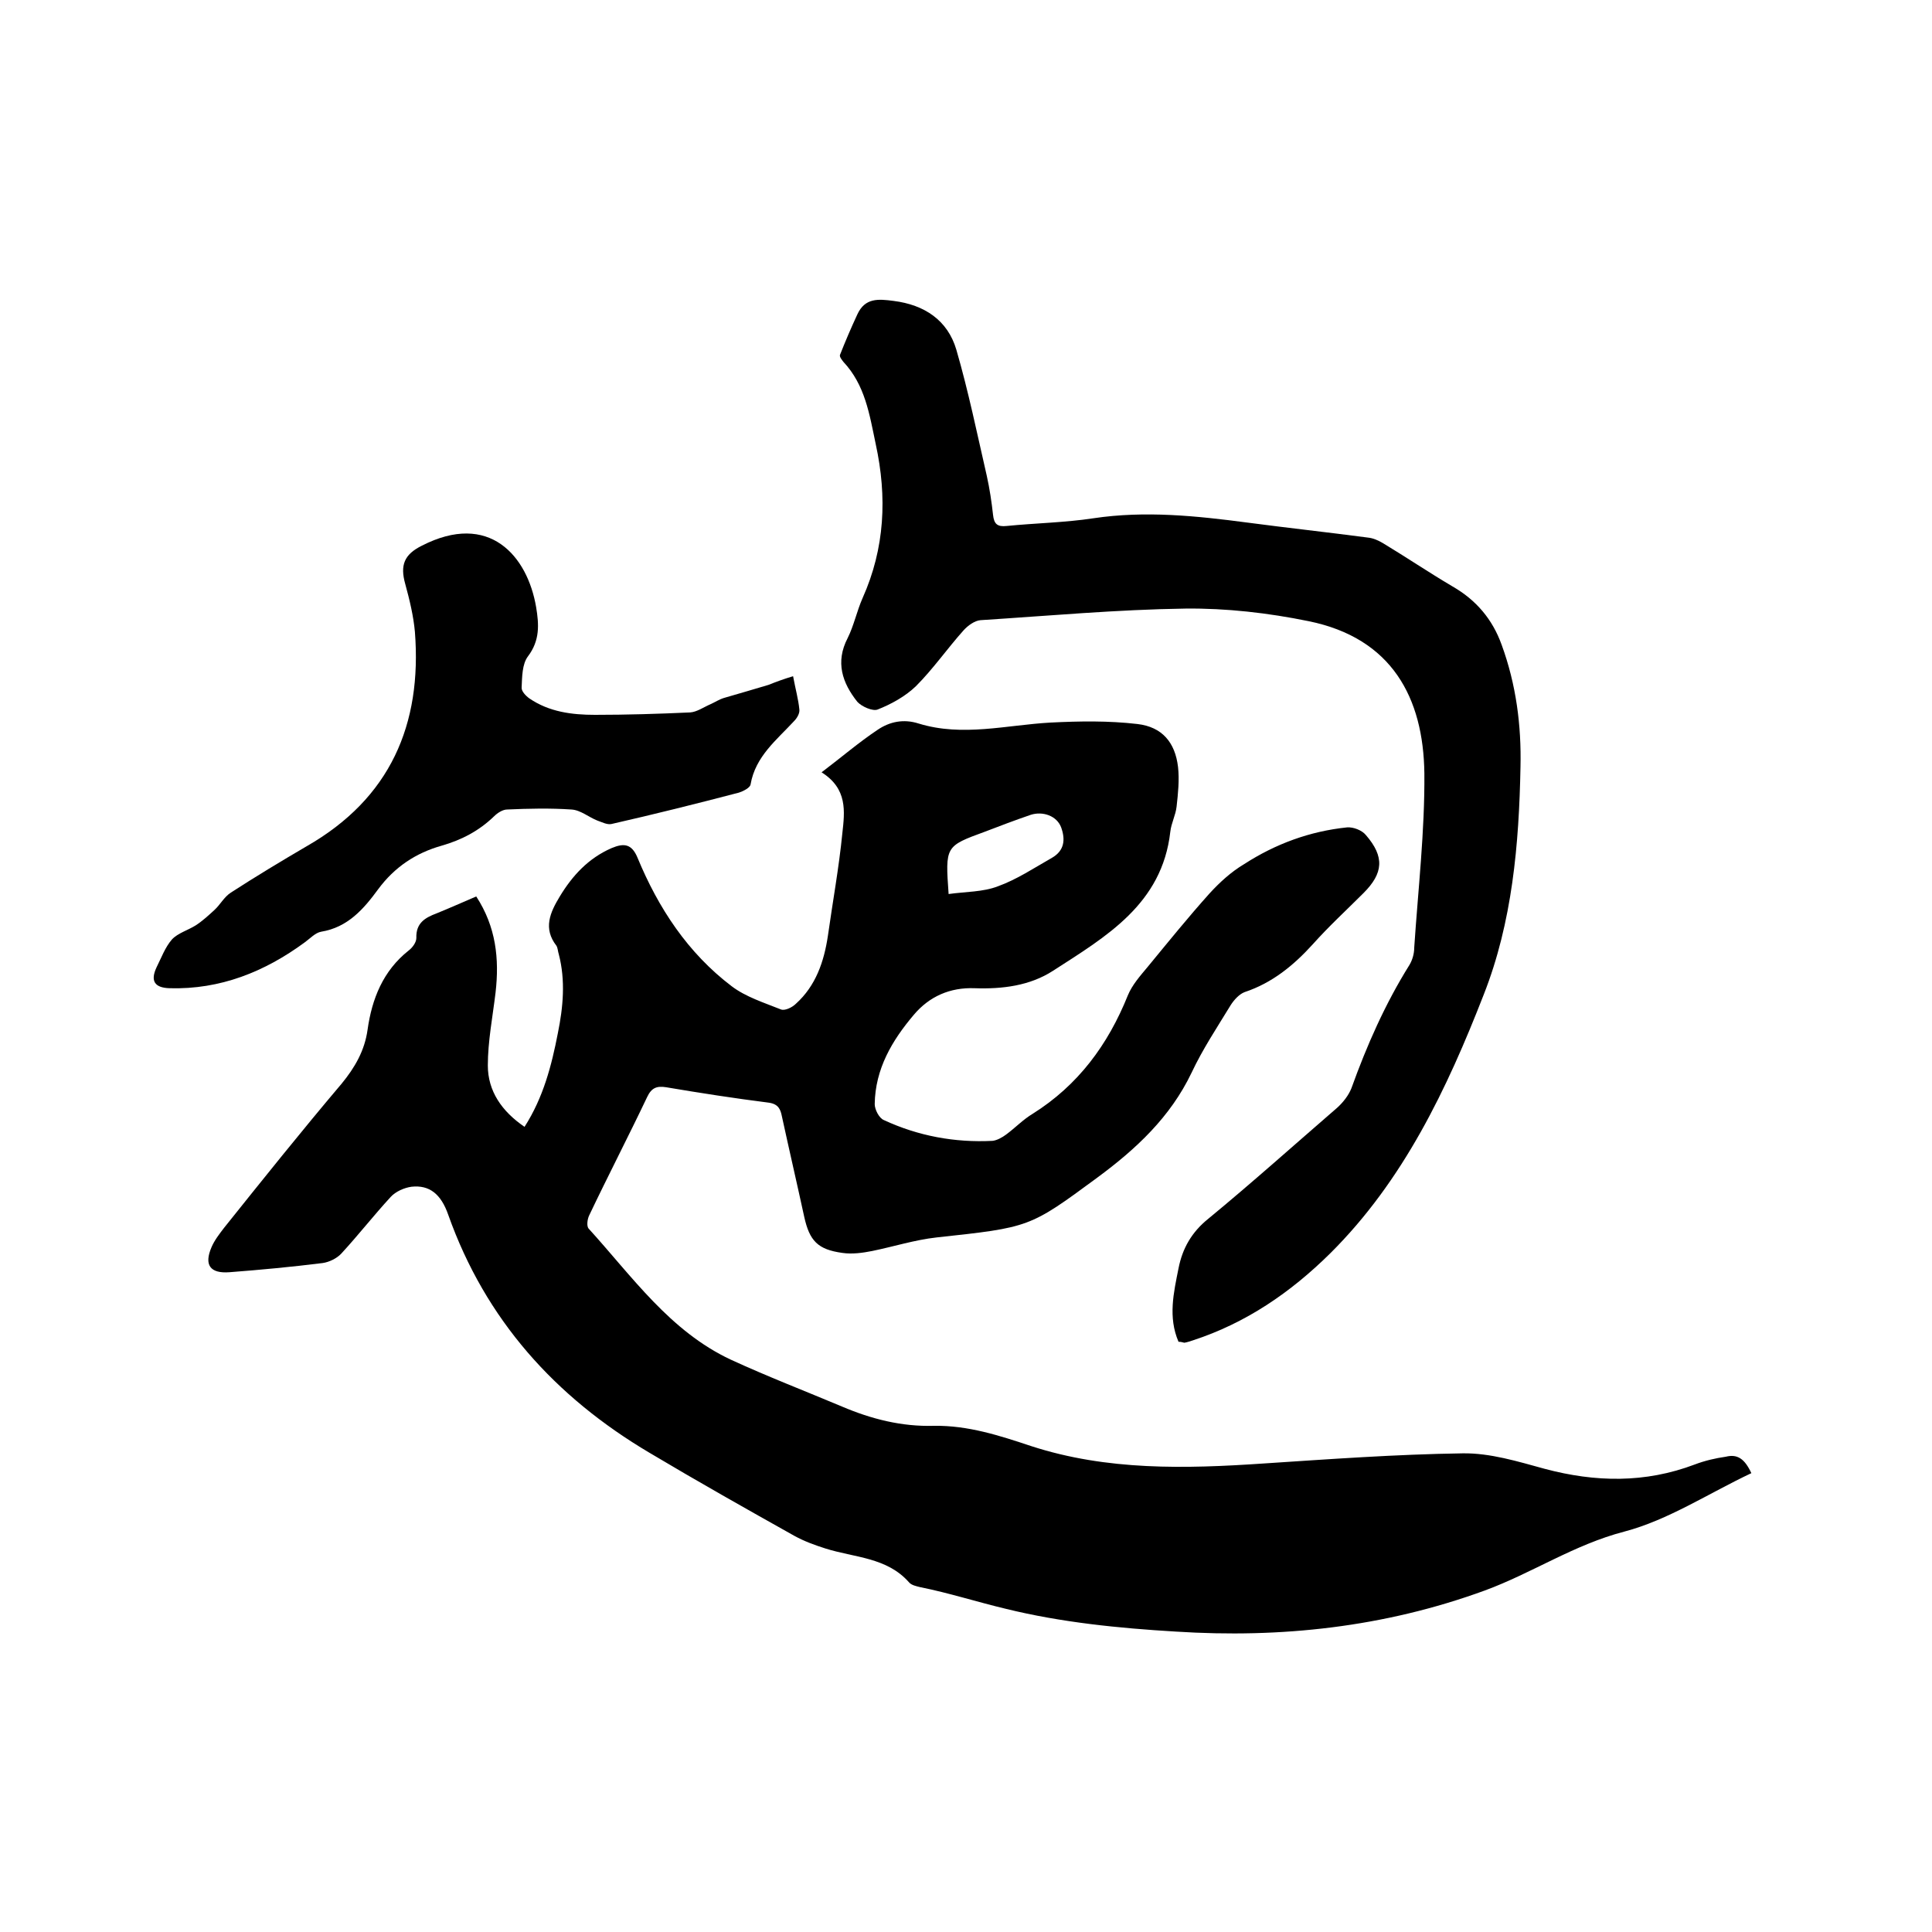
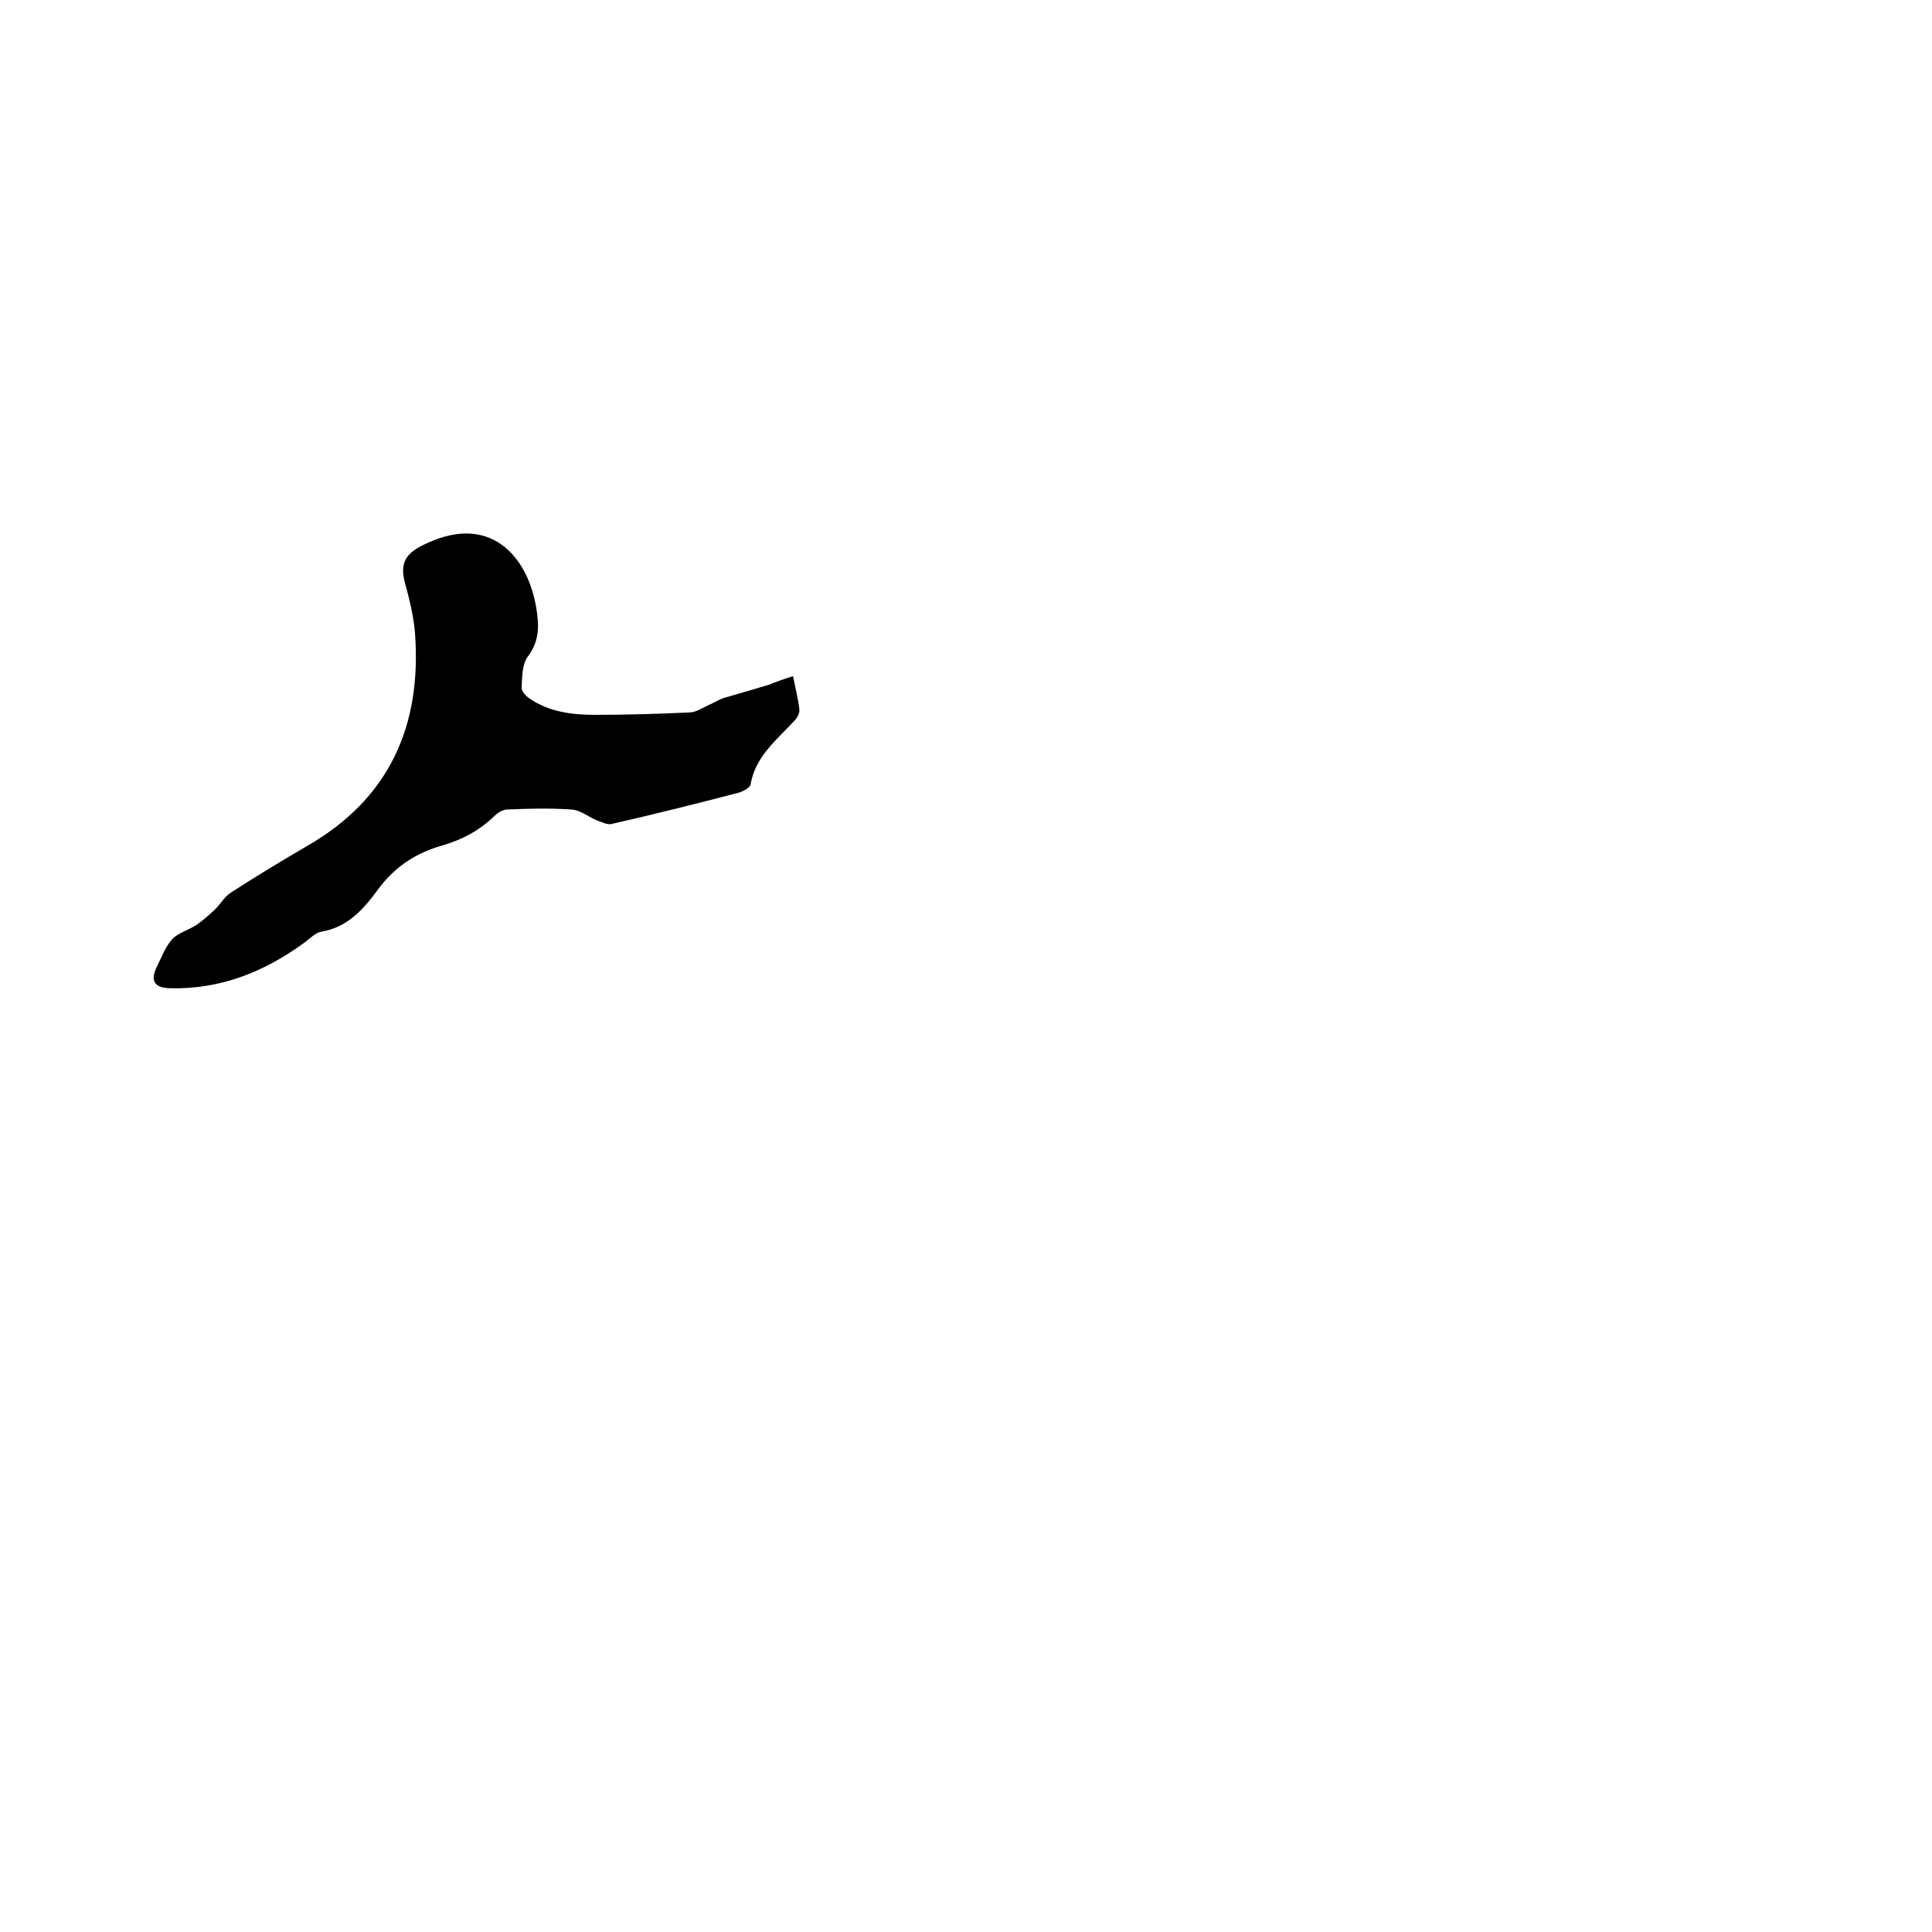
<svg xmlns="http://www.w3.org/2000/svg" enable-background="new 0 0 400 400" viewBox="0 0 400 400">
-   <path d="m362.6 305c-8.9 4.2-17.2 9.7-26.3 12.1-10.4 2.7-19.1 8.6-28.9 12.2-20.8 7.6-42.2 9.9-64 8.5-11.8-.7-23.7-1.9-35.1-4.7-5.9-1.4-11.8-3.3-17.8-4.5-.8-.2-1.8-.4-2.3-1-4.6-5.2-11.3-5.1-17.3-7-2.2-.7-4.4-1.5-6.4-2.6-10-5.6-20.1-11.3-30-17.2-19.6-11.6-34-27.6-41.7-49.3-1.5-4.3-3.9-6.2-7.6-5.8-1.5.2-3.3 1-4.3 2.1-3.5 3.8-6.7 7.9-10.2 11.7-.9 1-2.5 1.8-3.9 2-6.4.8-12.8 1.4-19.3 1.9-4 .3-5.3-1.5-3.7-5.2.6-1.4 1.6-2.7 2.6-4 8-10 16-20 24.3-29.8 2.8-3.4 4.8-6.9 5.4-11.2.9-6.4 3.2-12.2 8.5-16.4.8-.6 1.6-1.7 1.6-2.6-.1-3.1 1.8-4.2 4.2-5.1 2.7-1.1 5.4-2.3 8.2-3.5 4.1 6.3 4.8 12.9 4 19.9-.6 5-1.6 10.1-1.6 15.1 0 5.3 2.9 9.5 7.6 12.7 3.9-6.1 5.6-12.7 6.9-19.4 1.1-5.4 1.6-10.9.2-16.3-.2-.6-.2-1.3-.5-1.8-2.8-3.6-1.3-6.9.7-10.2 2.6-4.3 5.9-7.9 10.7-10 2.6-1.1 4.2-.9 5.4 2 4.3 10.4 10.4 19.7 19.5 26.6 2.9 2.2 6.7 3.4 10.2 4.8.8.3 2.3-.4 3.1-1.2 4.1-3.7 5.8-8.7 6.6-14 1-7.1 2.3-14.2 3-21.3.5-4.5 1.1-9.2-4.3-12.6 4.1-3.1 7.7-6.2 11.6-8.8 2.5-1.7 5.4-2.3 8.5-1.3 9.1 2.8 18.2.3 27.3-.2 6-.3 12-.4 18 .3 5.1.6 7.8 3.8 8.4 8.9.3 2.7 0 5.5-.3 8.2-.2 1.8-1.1 3.4-1.3 5.2-1.7 15-13.3 21.7-24.3 28.8-4.8 3.1-10.5 3.8-16.2 3.6-5.1-.2-9.4 1.7-12.6 5.5-4.5 5.3-8 11.2-8.1 18.5 0 1.1.9 2.9 1.9 3.3 7.1 3.3 14.7 4.7 22.5 4.3.9-.1 2-.7 2.8-1.3 1.9-1.4 3.5-3.1 5.5-4.3 9.4-5.9 15.6-14.3 19.7-24.5.9-2.2 2.6-4.1 4.1-5.9 4.2-5.1 8.4-10.3 12.8-15.2 2.1-2.3 4.5-4.5 7.2-6.1 6.5-4.2 13.6-6.8 21.3-7.6 1.3-.1 3.1.6 3.9 1.6 3.9 4.5 3.6 7.9-.5 12-3.5 3.5-7.2 6.9-10.5 10.6-4 4.4-8.4 8-14.1 9.9-1.1.4-2.2 1.6-2.9 2.7-2.8 4.6-5.8 9.1-8.1 14-4.4 9.2-11.5 15.8-19.5 21.7-14.1 10.4-14 10.3-33.3 12.4-4.5.5-8.9 1.9-13.3 2.8-2 .4-4.2.7-6.2.4-5.1-.7-6.8-2.5-7.9-7.5-1.5-6.9-3.1-13.8-4.6-20.7-.3-1.5-.7-2.6-2.7-2.9-7.1-.9-14.2-2-21.3-3.2-1.9-.3-3 .1-3.9 2-3.9 8.2-8.1 16.3-12 24.5-.4.8-.6 2.3-.1 2.8 9 9.9 16.8 21.2 29.4 27.1 7.6 3.5 15.4 6.5 23 9.7 6.1 2.6 12.4 4.2 19.1 4 7-.1 13.5 2 20.1 4.2 15.7 5.1 31.9 4.7 48.1 3.6 13.7-.9 27.4-1.9 41.2-2.1 5.7-.1 11.5 1.7 17 3.2 10.5 2.8 20.8 3 31.1-.9 2.1-.8 4.3-1.3 6.4-1.6 2.4-.6 3.9.4 5.3 3.4zm-166.2-119.9c3.5-.5 7.1-.4 10.2-1.6 3.9-1.4 7.5-3.8 11.2-5.9 2.6-1.5 2.8-3.8 1.9-6.3-.9-2.4-3.8-3.4-6.3-2.6-3.2 1.1-6.4 2.3-9.5 3.5-8.2 3-8.2 3-7.5 12.9z" />
-   <path d="m244 277.8c-2.2-5.1-1-10.2 0-15.2.8-4.1 2.7-7.5 6.2-10.3 9.1-7.5 17.8-15.3 26.7-23 1.2-1.1 2.3-2.5 2.9-4 3.2-8.9 7-17.5 12-25.5.6-1 1-2.3 1-3.6.8-12 2.2-24.1 2.1-36.1-.2-15.6-6.7-28-24-31.5-8.3-1.7-17-2.7-25.5-2.6-14.1.2-28.3 1.5-42.4 2.4-1.2.1-2.6 1.1-3.5 2.1-3.4 3.8-6.3 8-9.9 11.6-2.2 2.1-5.1 3.7-7.9 4.8-1 .4-3.3-.6-4.2-1.6-3.1-3.9-4.6-8.2-2-13.2 1.3-2.6 1.9-5.6 3.1-8.3 4.6-10.3 5.1-20.9 2.7-31.9-1.3-6.2-2.2-12.2-6.7-17-.3-.4-.8-1-.7-1.4 1.1-2.8 2.3-5.6 3.6-8.4 1.6-3.5 4.4-3.2 7.5-2.8 6.4.8 11.2 4 13 10.1 2.5 8.6 4.3 17.4 6.3 26.1.6 2.7 1 5.4 1.3 8.1.2 1.9.9 2.5 2.8 2.3 6-.6 12.1-.7 18-1.6 10.7-1.6 21.3-.5 31.9.9 8.3 1.1 16.6 2 24.9 3.1 1.1.1 2.2.6 3.2 1.2 4.8 2.9 9.4 6 14.3 8.9 4.9 2.8 8.3 6.8 10.2 12.1 3 8.2 4.1 16.7 3.9 25.3-.3 16-1.7 32.1-7.6 47.1-7.6 19.5-16.6 38.5-31.8 53.6-8.2 8.1-17.4 14.4-28.4 18-.6.2-1.2.4-1.8.5-.4-.1-.7-.2-1.2-.2z" />
  <path d="m164.2 140c.5 2.7 1.1 4.8 1.3 6.9.1.8-.5 1.8-1.1 2.4-3.6 3.9-8 7.3-9 13.1-.1.7-1.5 1.4-2.4 1.7-8.8 2.3-17.6 4.5-26.4 6.5-.9.2-2-.4-2.9-.7-1.8-.7-3.5-2.2-5.4-2.3-4.4-.3-8.9-.2-13.3 0-.9 0-2 .7-2.7 1.4-3.1 3-6.7 4.9-10.9 6.1-5.3 1.5-9.7 4.4-13.1 9-3 4.1-6.3 7.9-11.8 8.8-1.2.2-2.3 1.4-3.4 2.2-8.3 6.1-17.5 9.8-28 9.5-3.1-.1-4-1.5-2.7-4.3 1-2 1.8-4.2 3.2-5.8 1.2-1.3 3.3-1.9 4.9-2.9 1.4-.9 2.7-2.1 3.9-3.2s2-2.7 3.4-3.6c5.1-3.3 10.4-6.5 15.7-9.6 17.3-9.9 23.9-25.2 22.4-44.4-.3-3.3-1.1-6.6-2-9.9-1.1-3.9-.2-6.1 3.4-7.9 14-7.2 21.9 2.1 23.7 12.7.6 3.6.8 6.9-1.7 10.2-1.2 1.6-1.2 4.2-1.3 6.4-.1.8.9 1.8 1.6 2.3 4.1 2.8 8.8 3.4 13.6 3.4 6.6 0 13.1-.2 19.7-.5 1.4-.1 2.8-1.1 4.2-1.7.9-.4 1.8-1 2.8-1.3 3.1-.9 6.2-1.8 9.2-2.7 1.5-.6 3.1-1.2 5.1-1.8z" />
</svg>